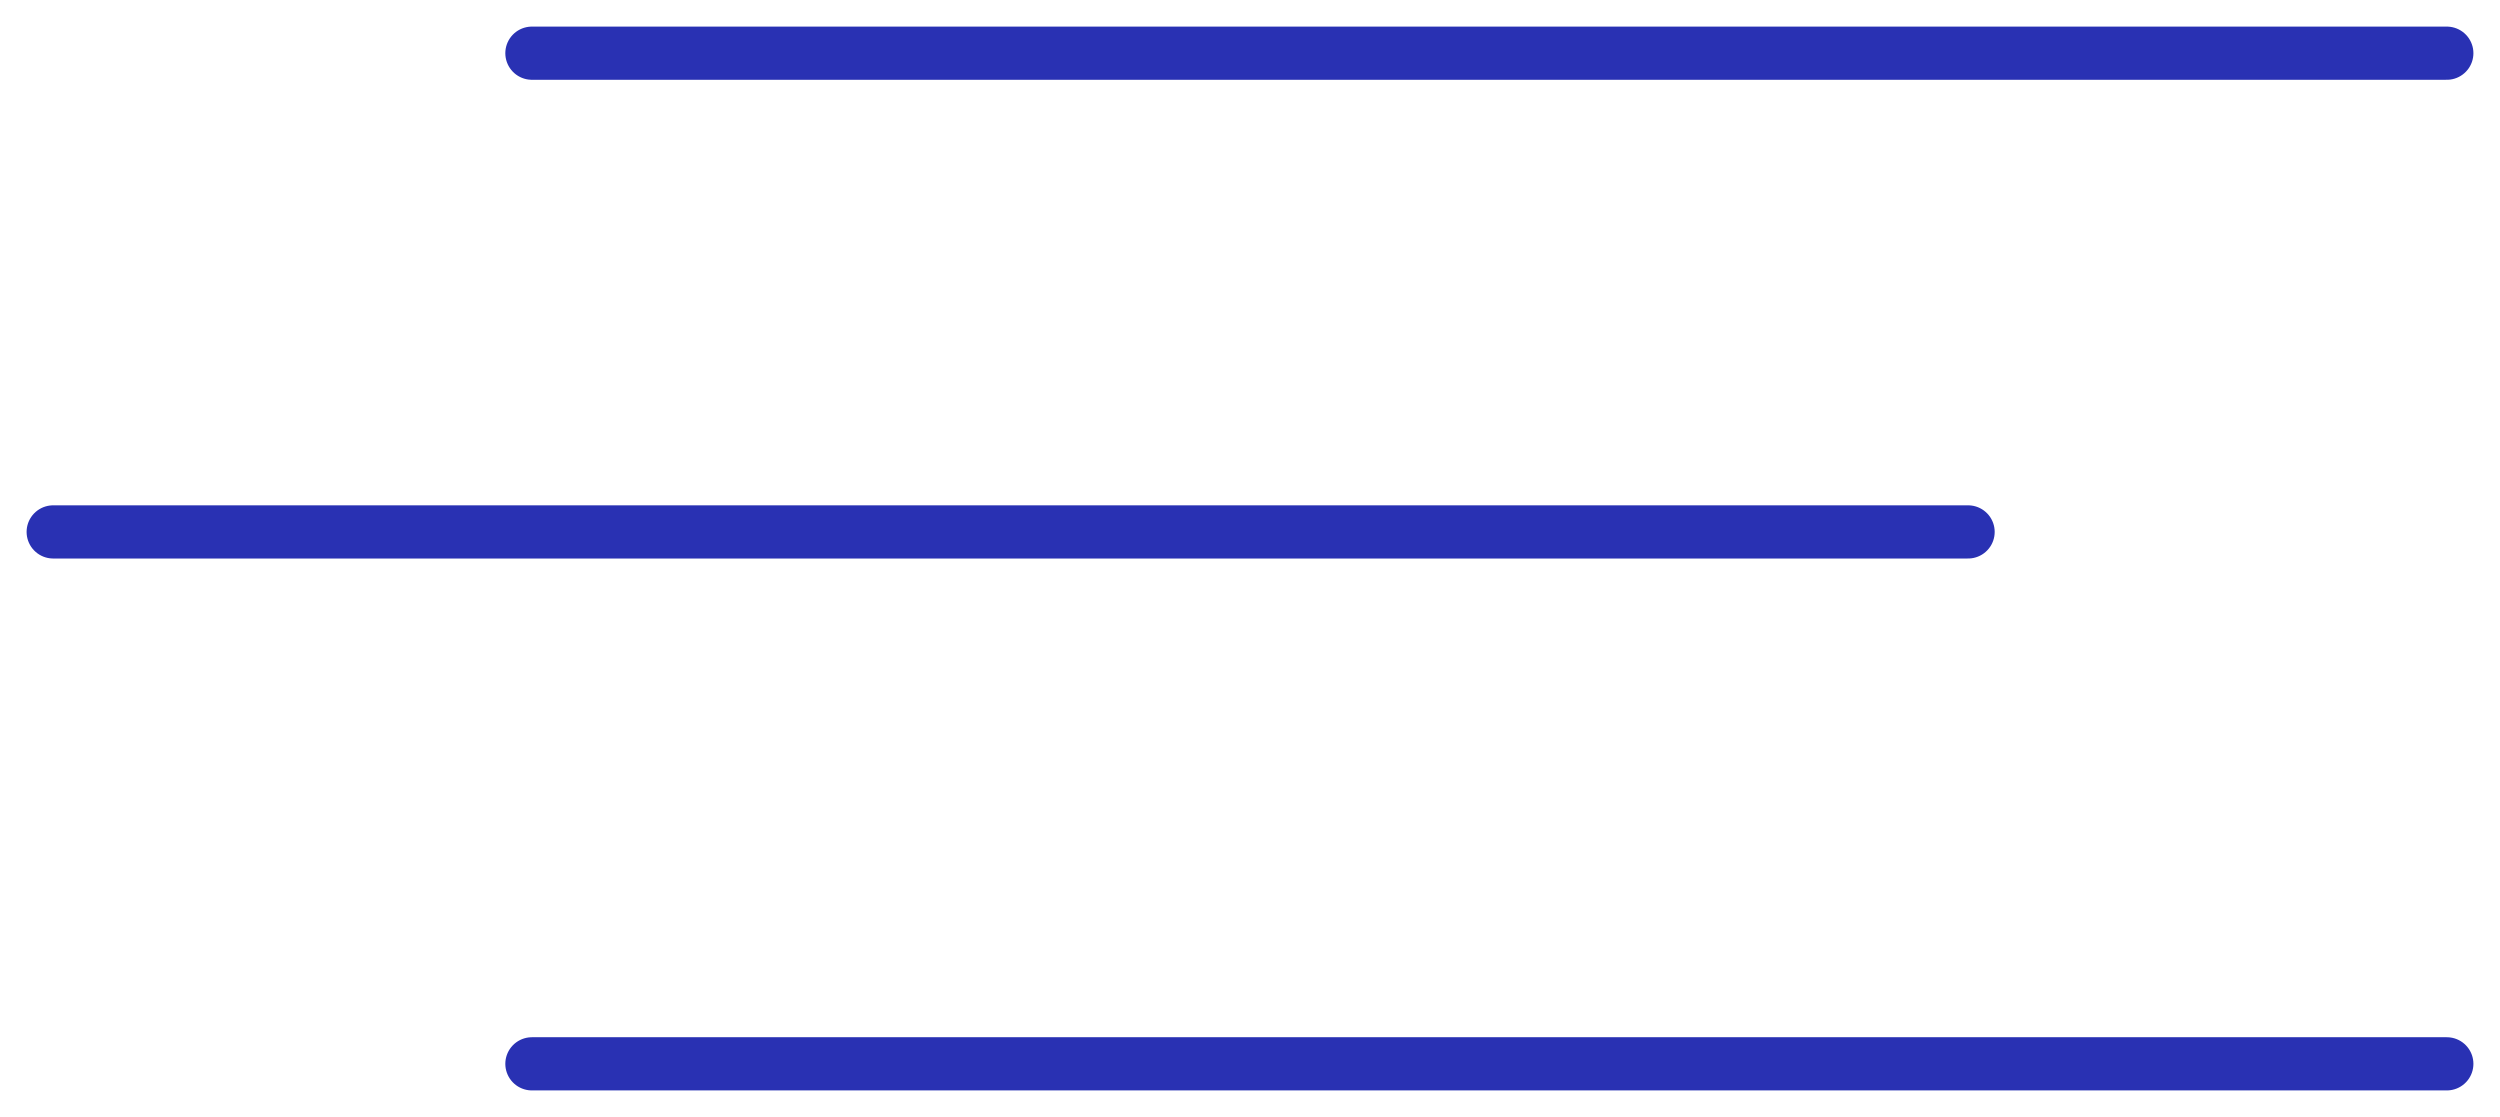
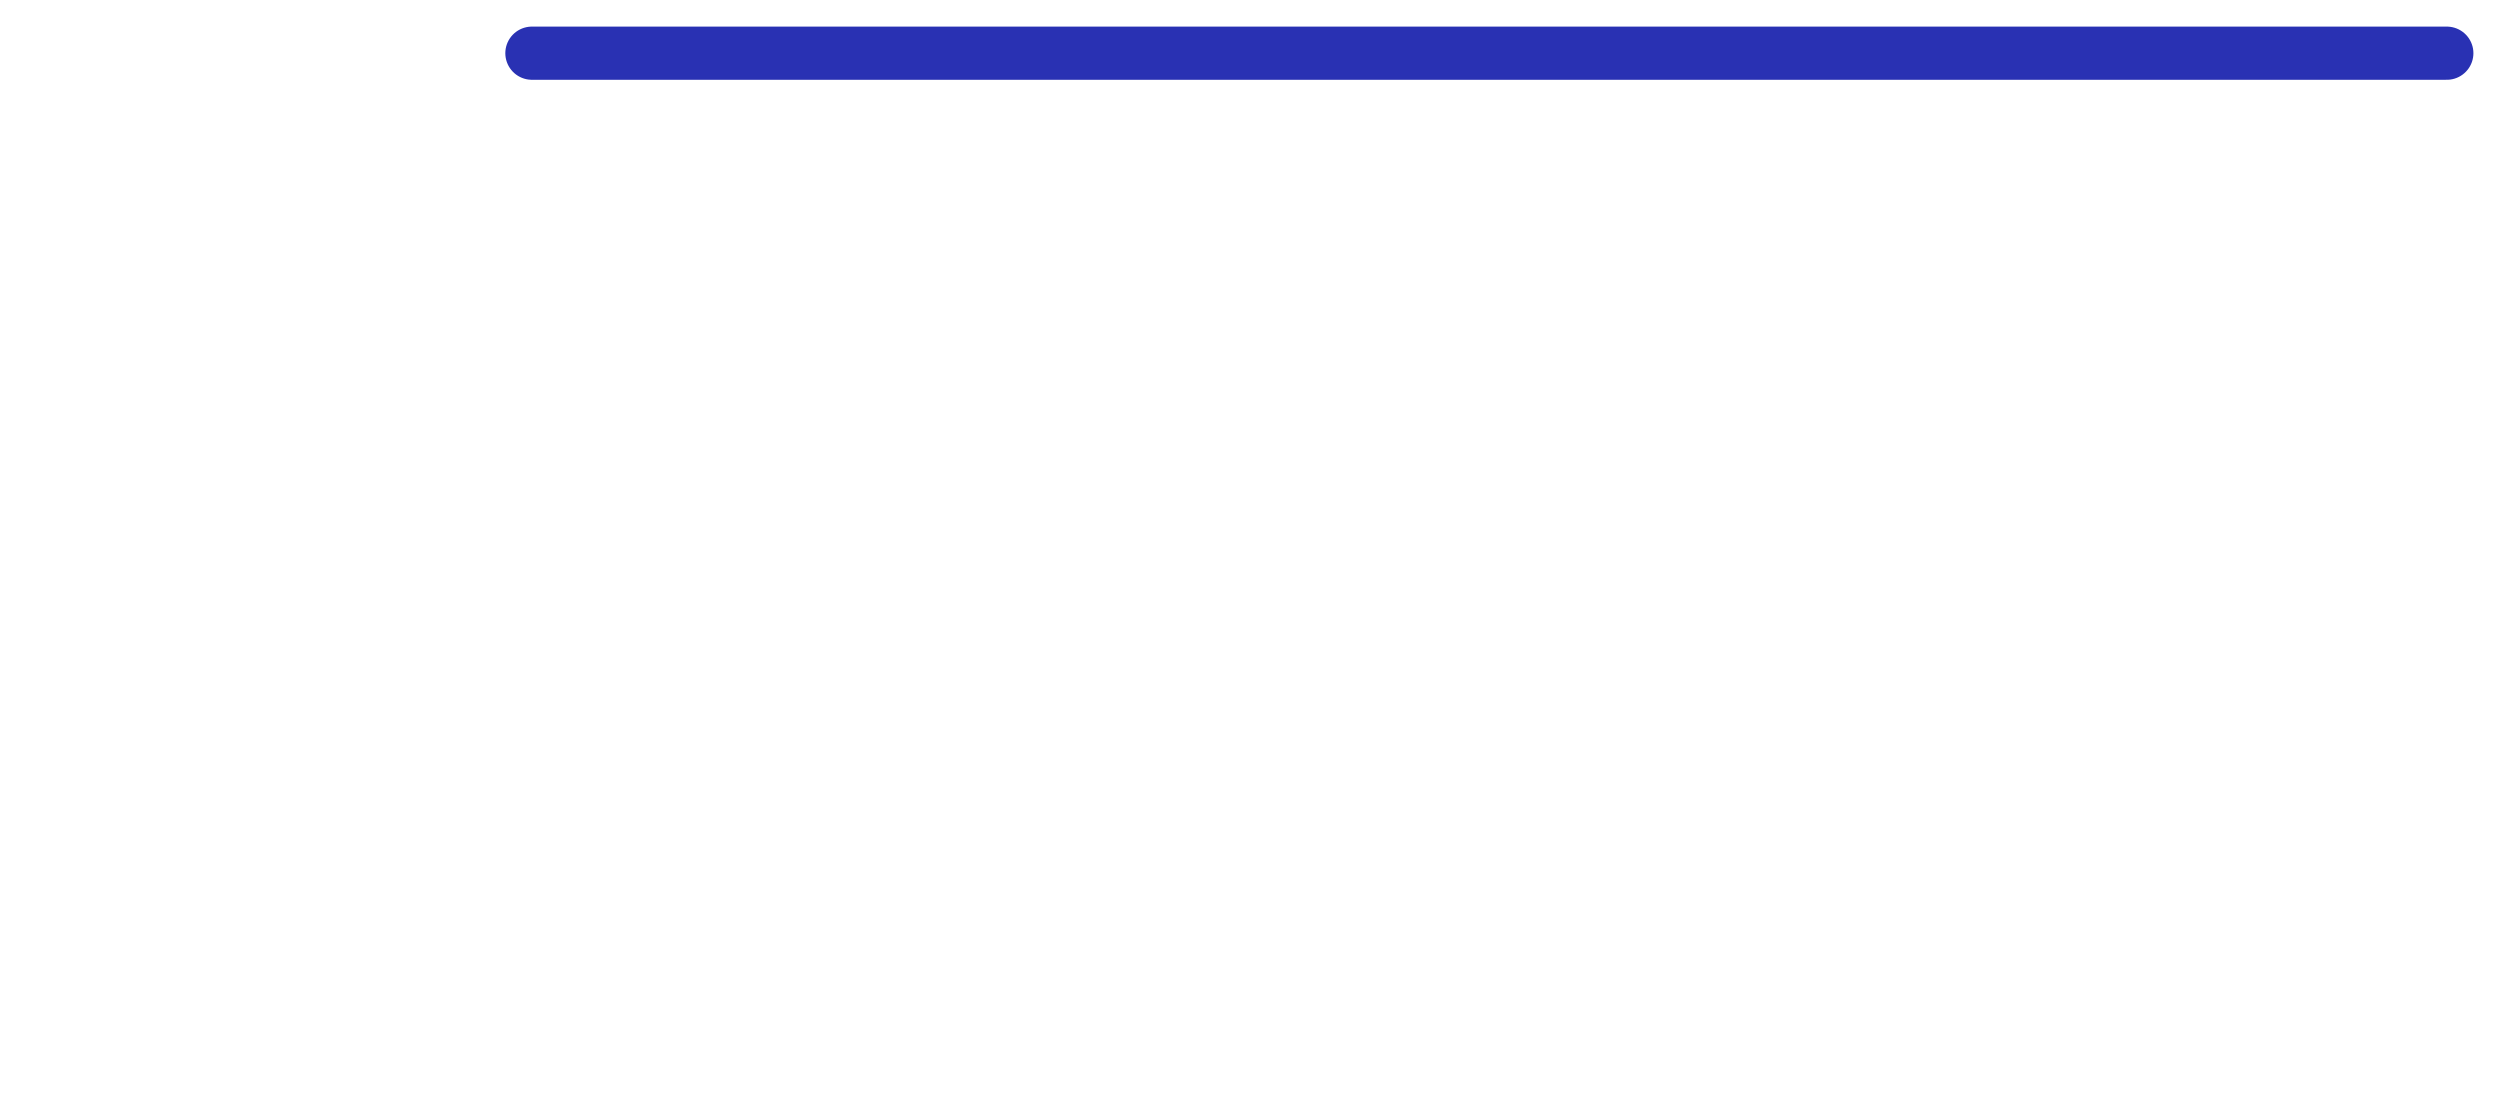
<svg xmlns="http://www.w3.org/2000/svg" width="47" height="21" viewBox="0 0 47 21" fill="none">
-   <path d="M10 20H46" stroke="#2931B3" stroke-linecap="round" />
-   <path d="M1 10L37 10" stroke="#2931B3" stroke-linecap="round" />
  <path d="M10 1H46" stroke="#2931B3" stroke-linecap="round" />
</svg>